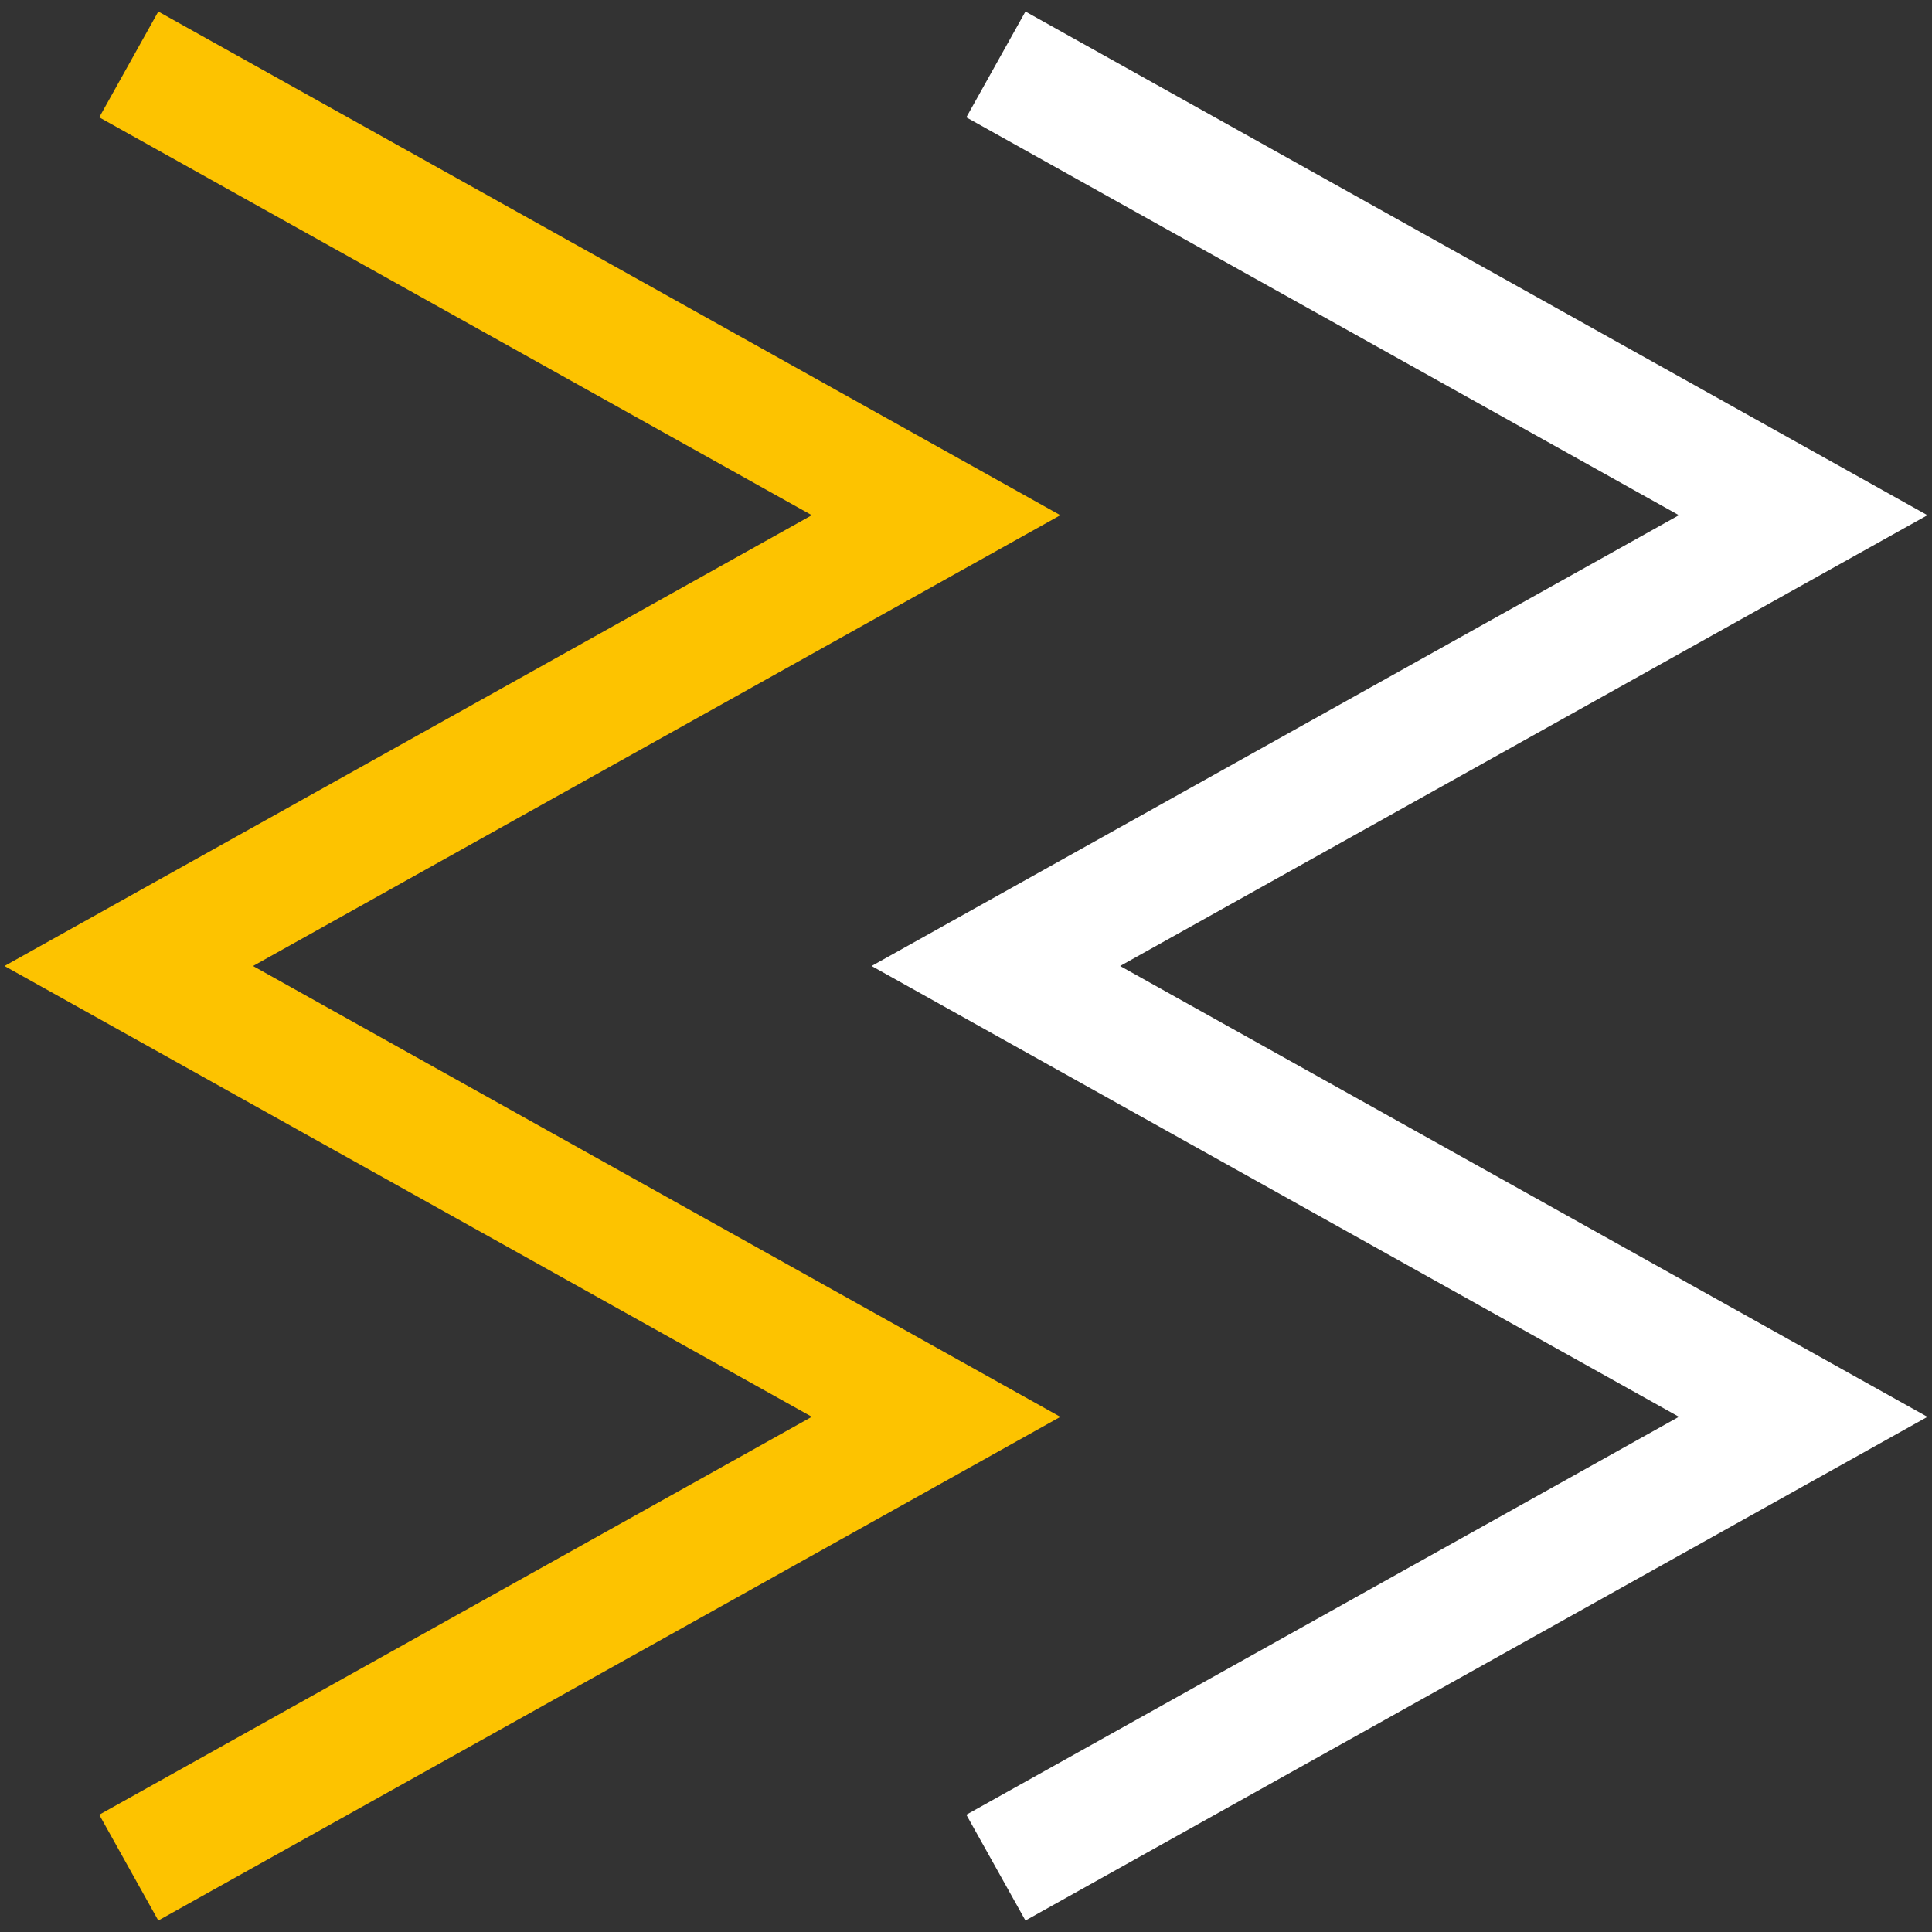
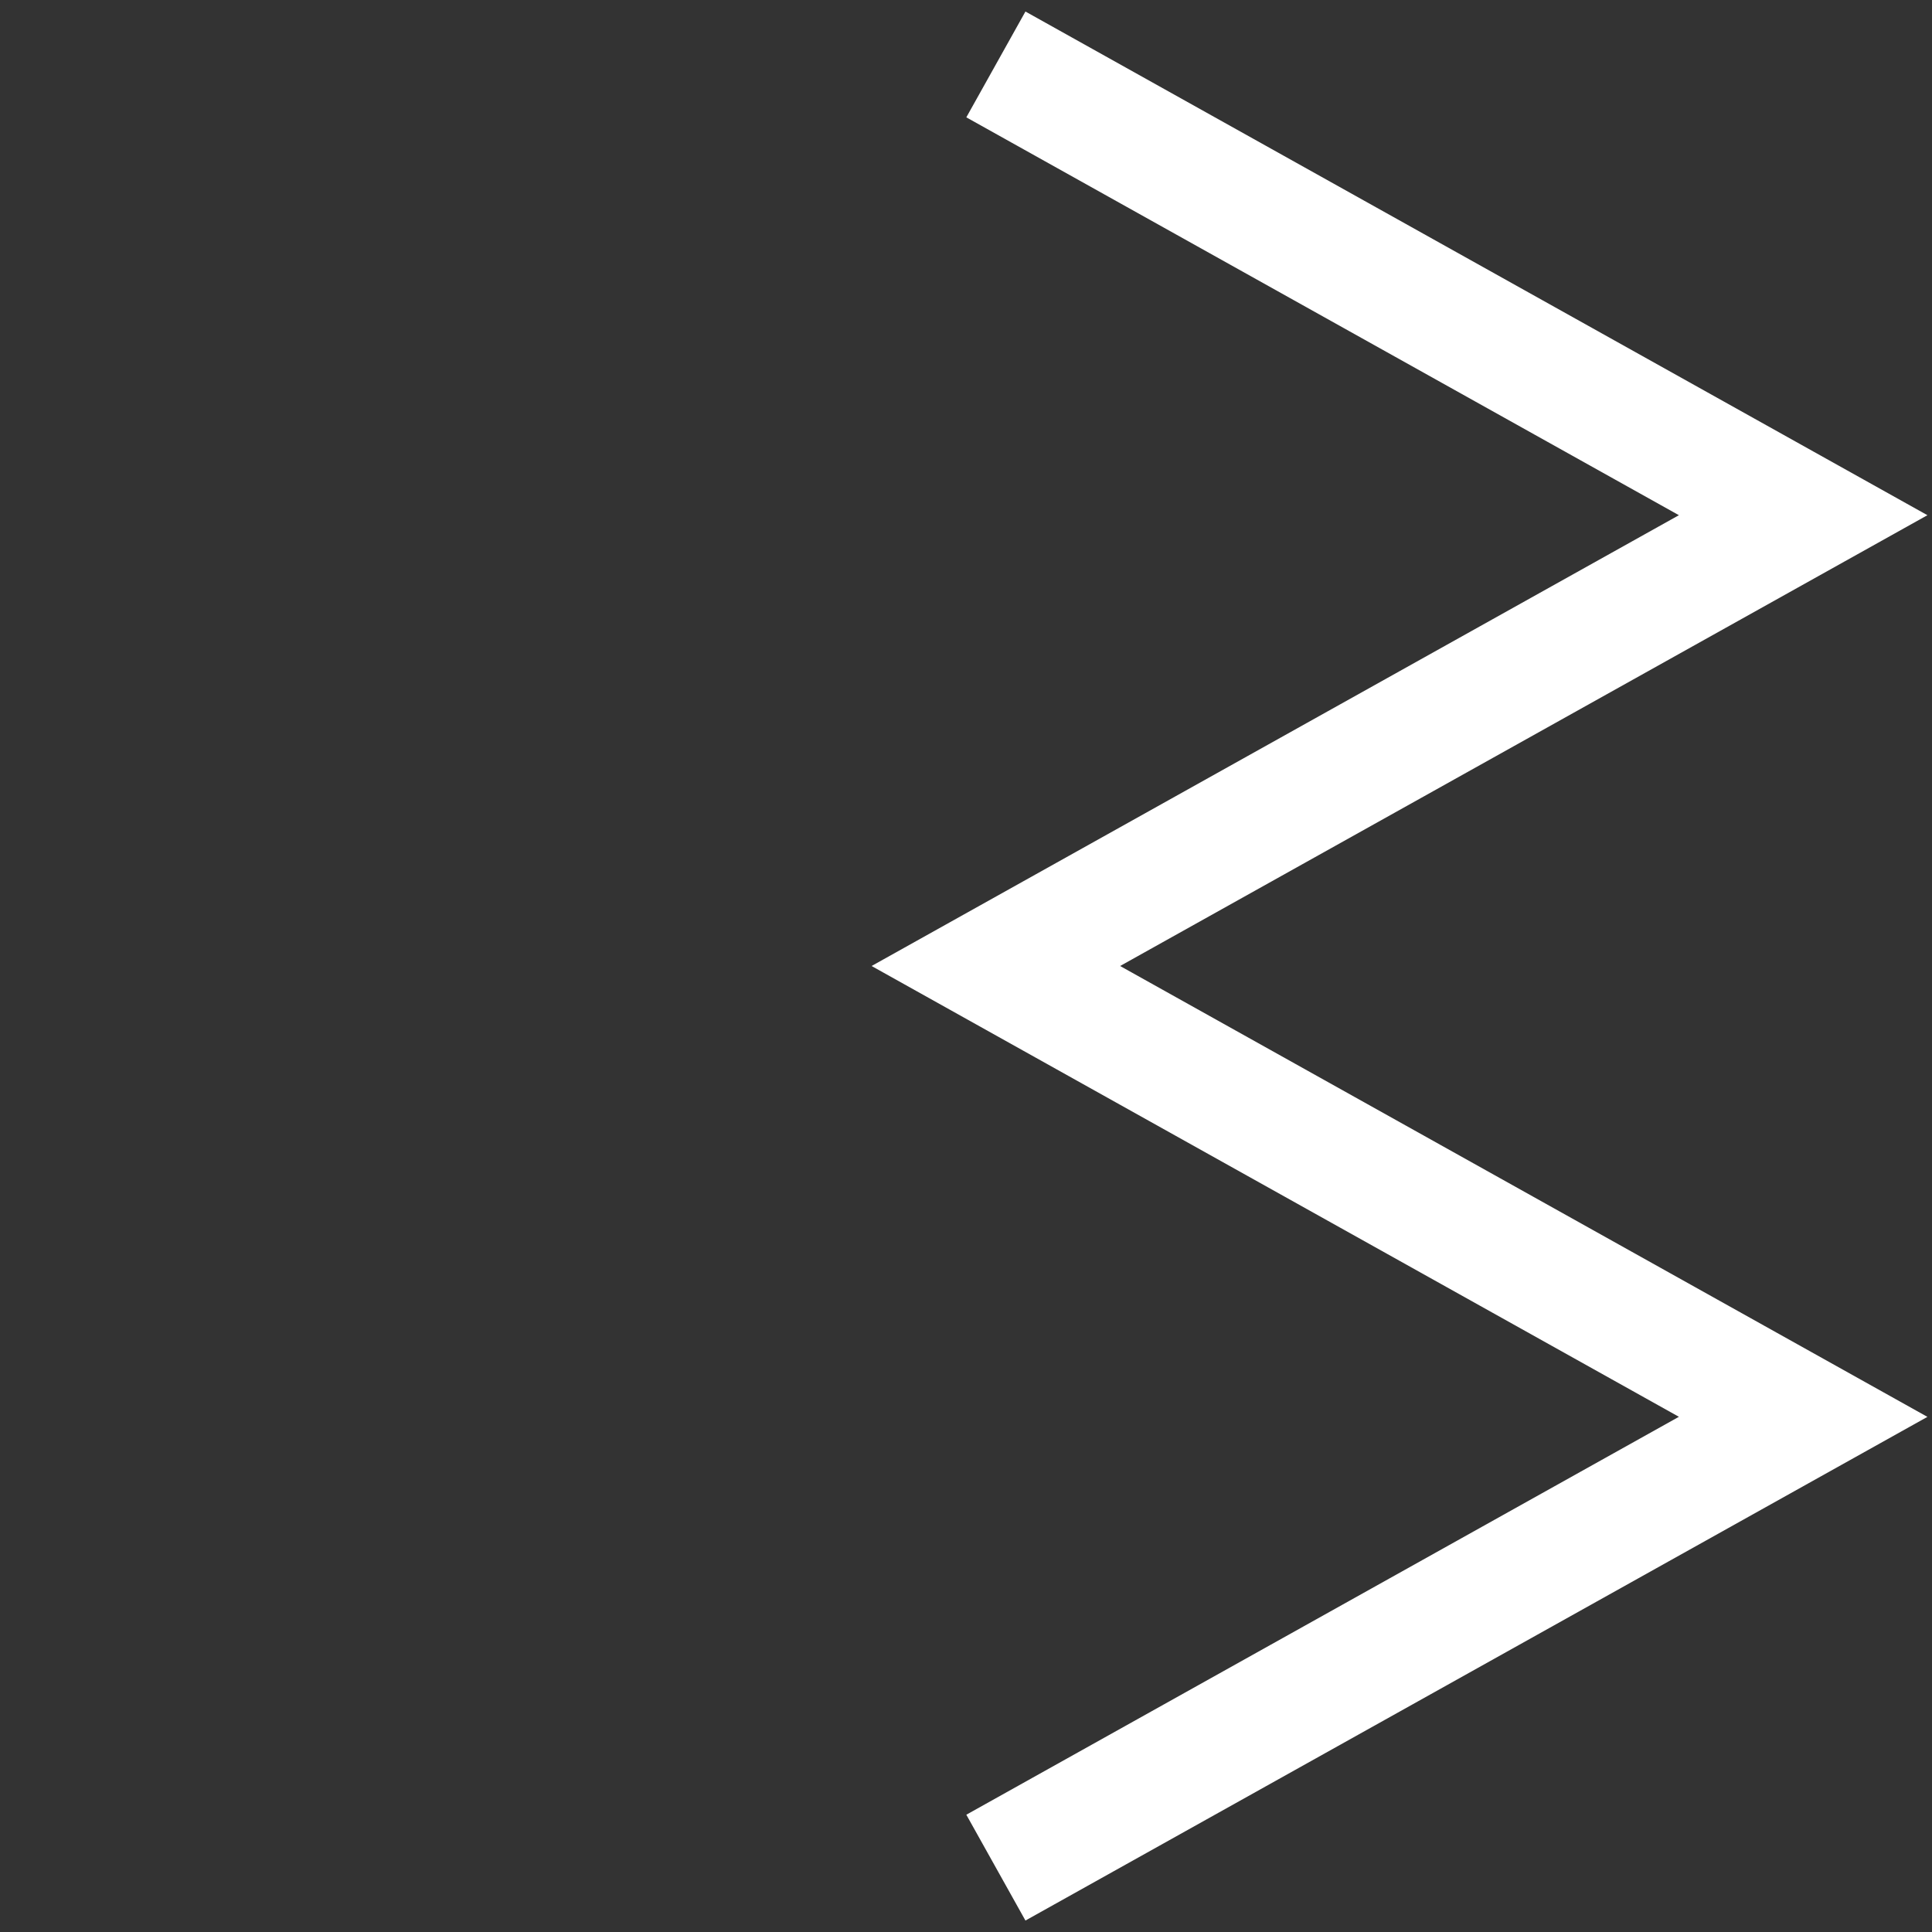
<svg xmlns="http://www.w3.org/2000/svg" width="30px" height="30px" viewBox="0 0 30 30" version="1.1">
  <rect x="0" y="0" width="30" height="30" fill="#333333" stroke="none" />
  <title>01 Atoms / 02 Symboles / 03 Change / 02 Small</title>
  <g id="01-Atoms-/-02-Symboles-/-03-Change-/-02-Small" stroke="none" stroke-width="1" fill="none" fill-rule="evenodd">
    <g id="Group-5" transform="translate(0.07, 0.179)">
-       <polygon id="Stroke-1" fill="#FDC300" points="1.471 1.643 2.388 0 16.395 7.821 3.859 14.821 16.395 21.822 2.388 29.643 1.471 28 12.536 21.821 2.22044605e-16 14.821 12.536 7.821" />
      <polygon id="Stroke-3" fill="#FFFFFF" points="14.935 1.643 15.853 0 29.859 7.821 17.323 14.821 29.859 21.822 15.853 29.643 14.935 28 26 21.821 13.464 14.821 26 7.821" />
    </g>
  </g>
</svg>